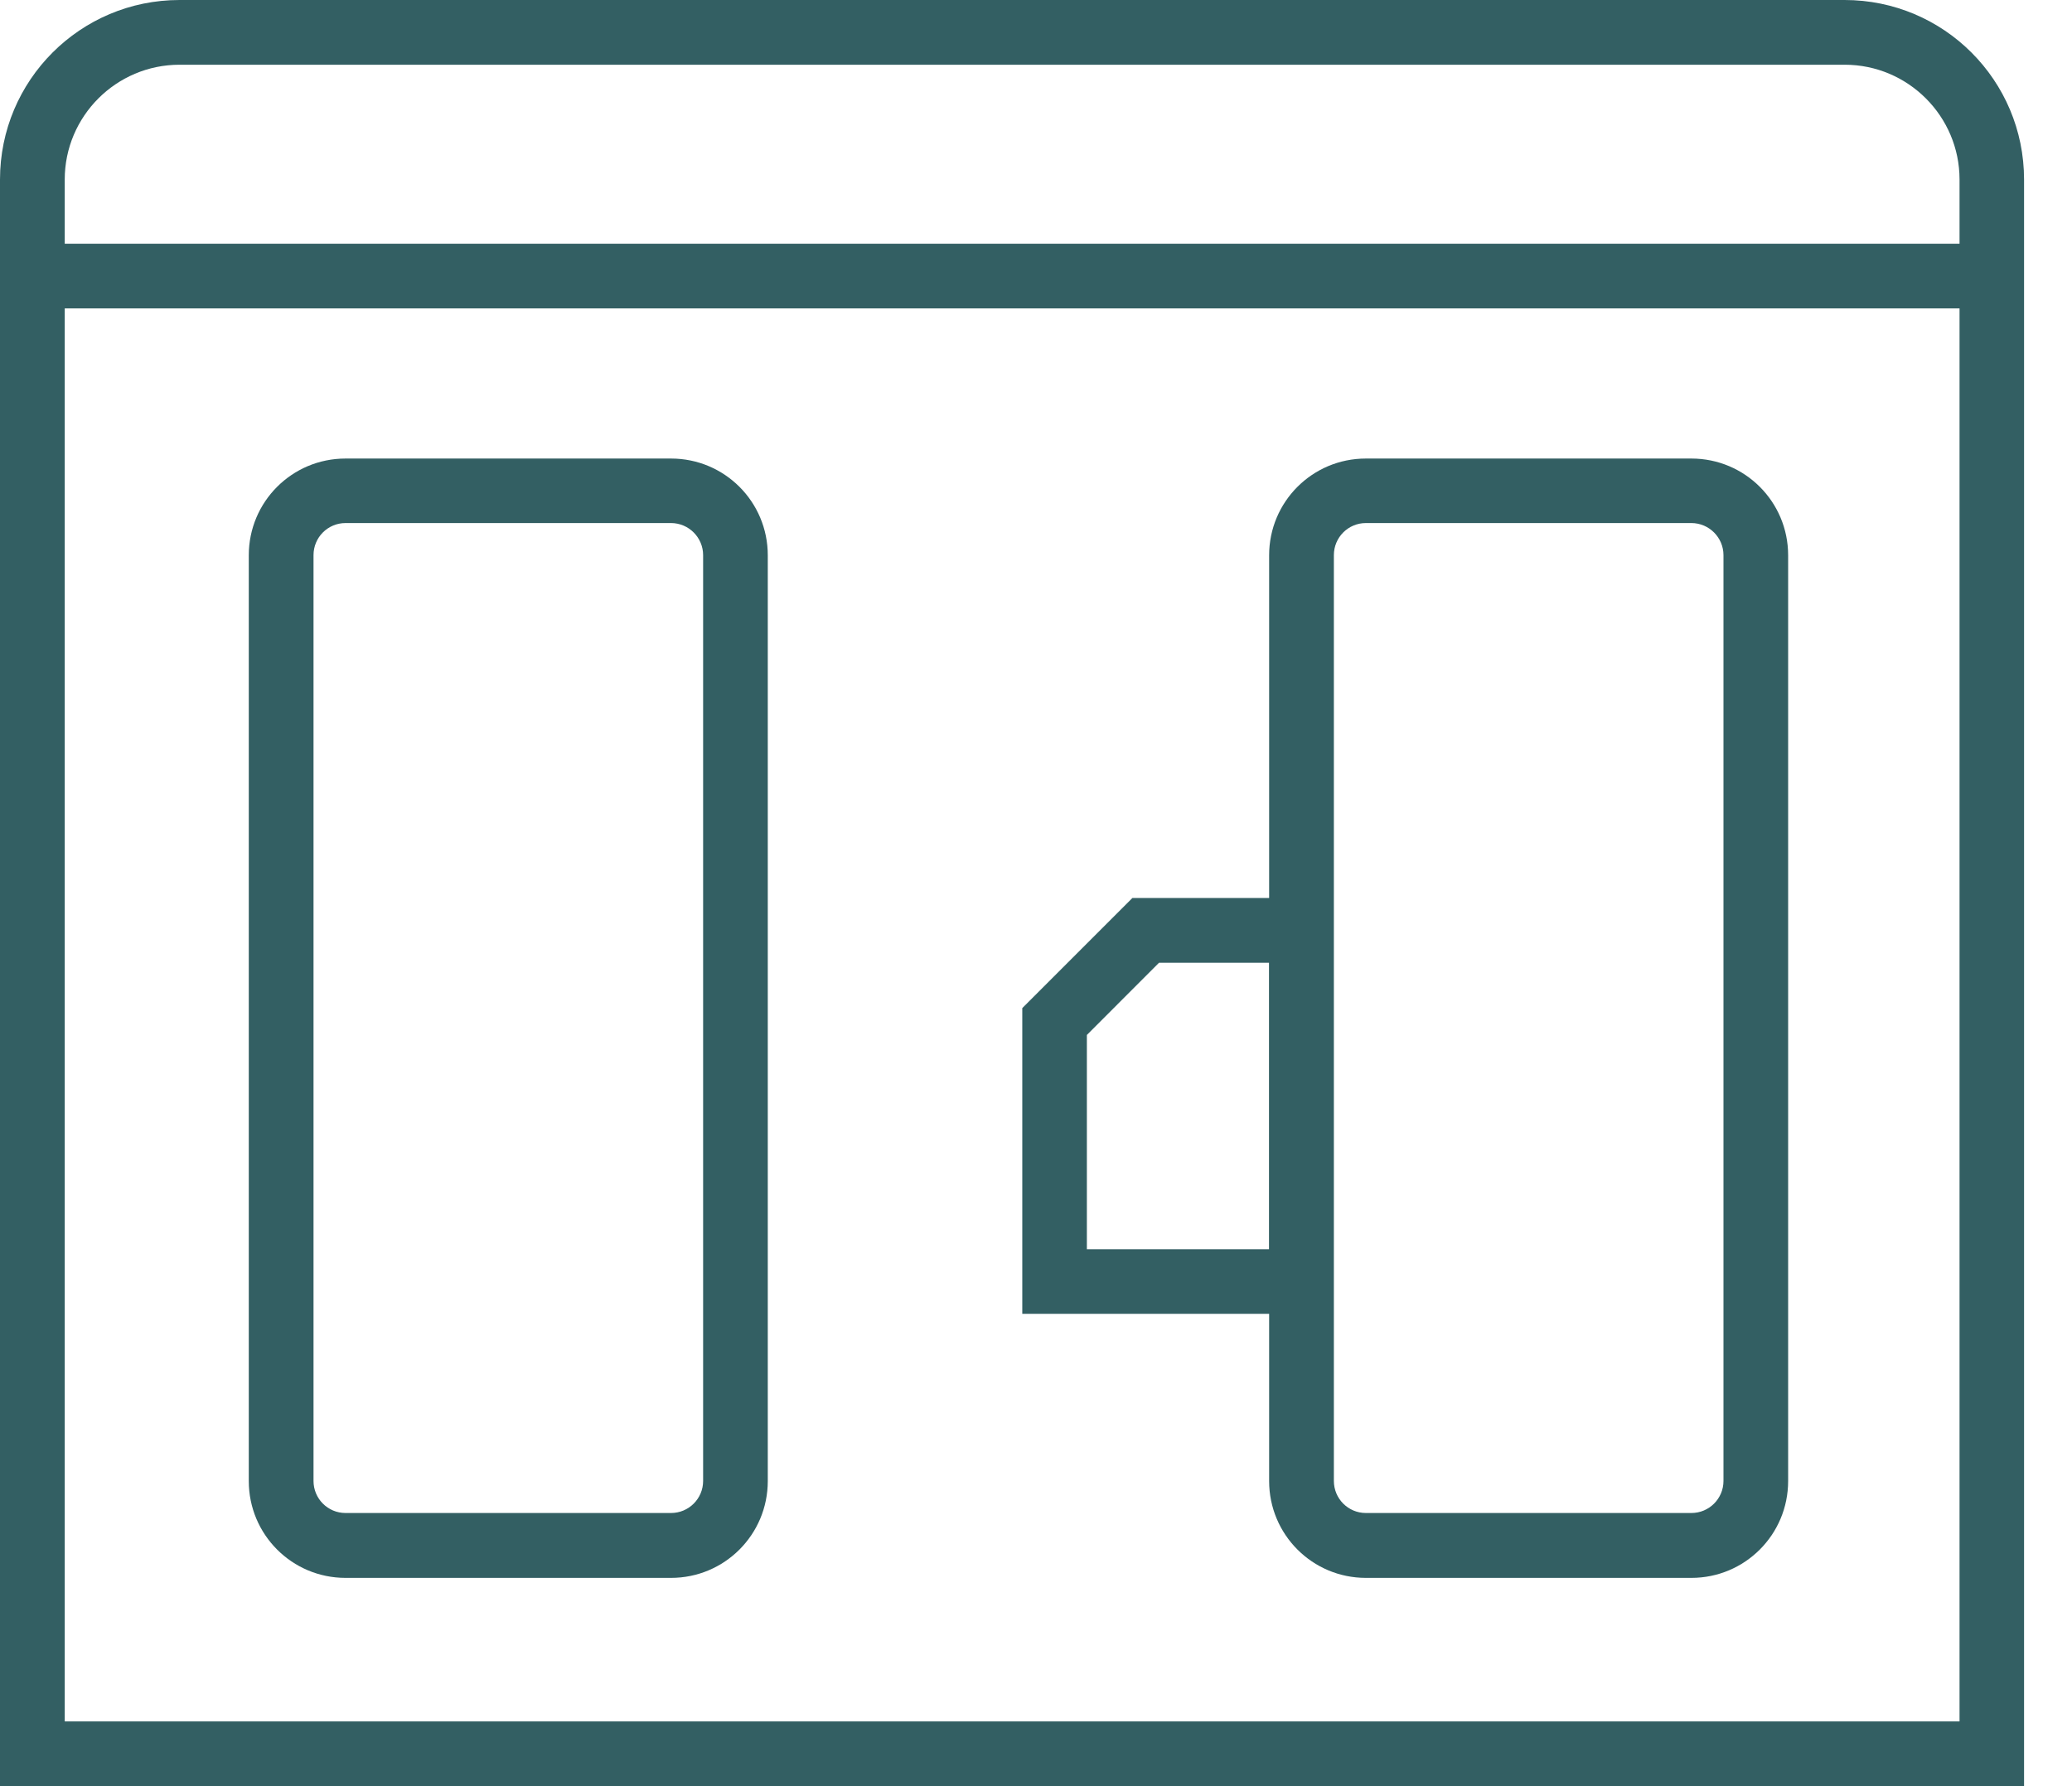
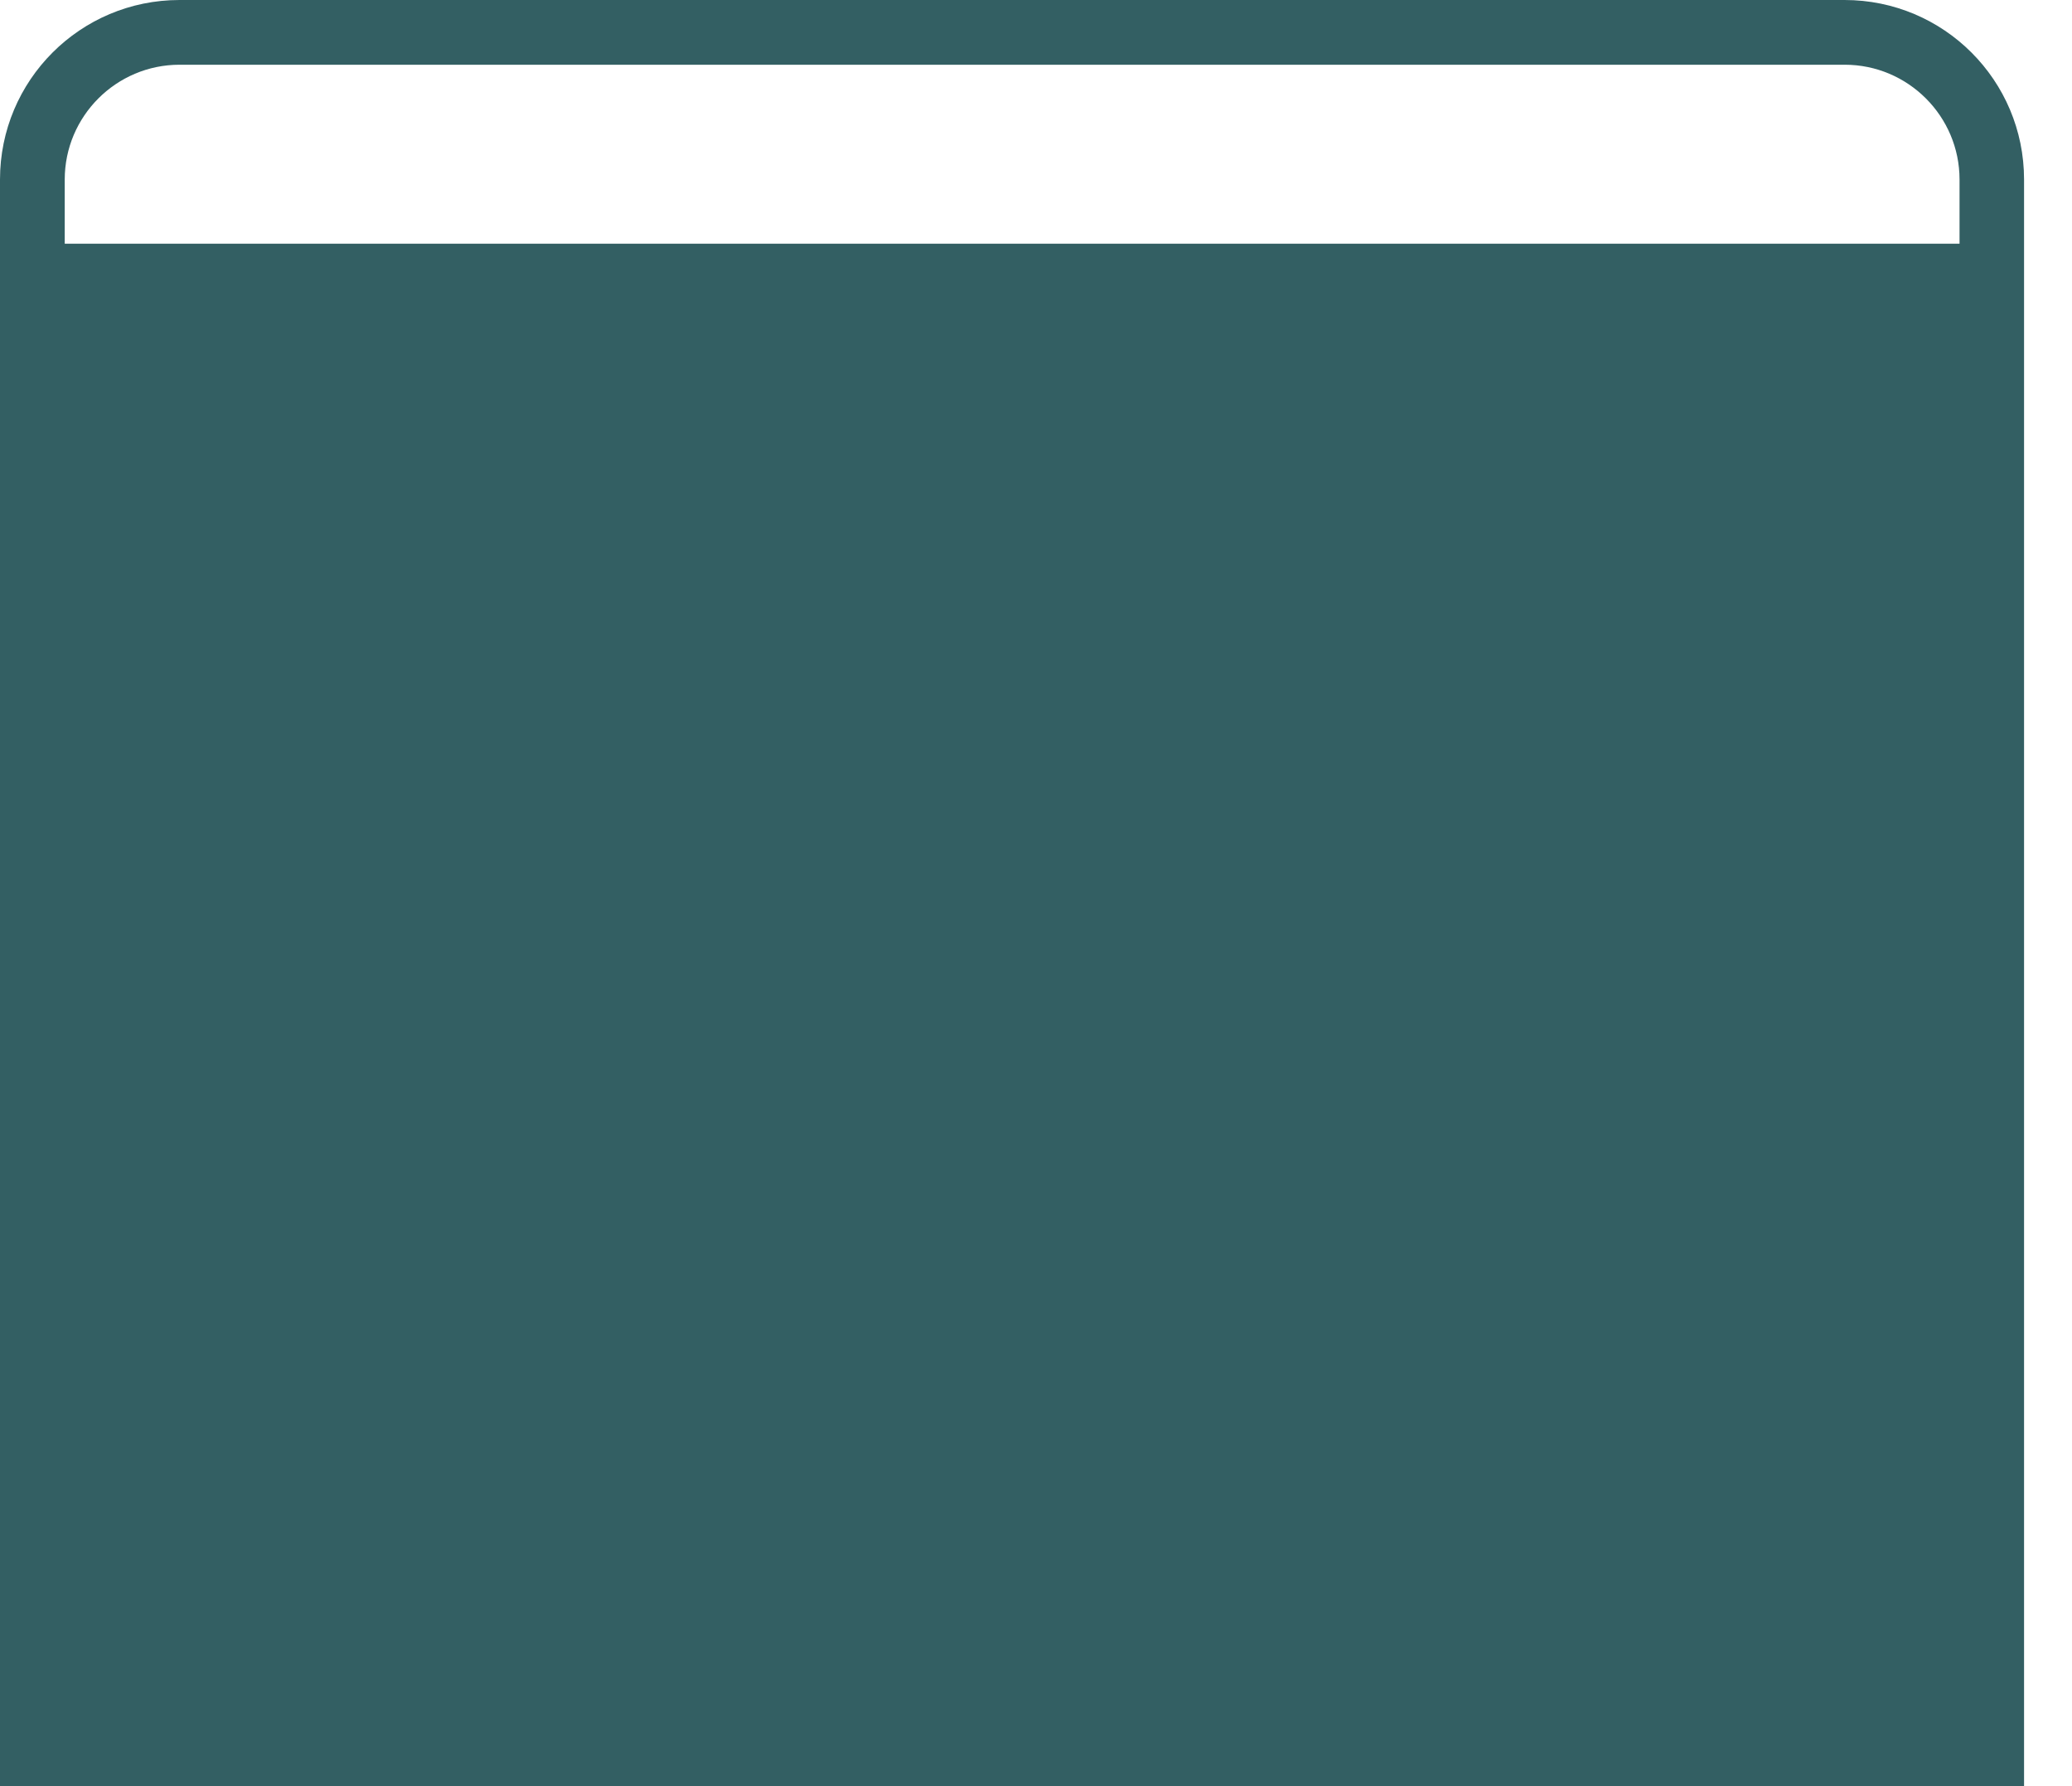
<svg xmlns="http://www.w3.org/2000/svg" width="29" height="25" viewBox="0 0 29 25" fill="none">
-   <path d="M25.819 0H2.513C1.124 0 0 1.124 0 2.513V25H28.329V2.513C28.329 1.124 27.205 0 25.817 0H25.819ZM0.906 2.513C0.906 1.627 1.627 0.906 2.513 0.906H25.819C26.705 0.906 27.426 1.627 27.426 2.513V3.411H0.906V2.513ZM0.906 24.094V4.317H27.426V24.094H0.906Z" fill="#00373D" fill-opacity="0.8" />
-   <path d="M23.673 6.418H19.117C18.368 6.418 17.763 7.023 17.763 7.772V12.569H15.849L14.308 14.11V18.389H17.763V20.73C17.763 21.479 18.368 22.085 19.117 22.085H23.673C24.422 22.085 25.027 21.479 25.027 20.73V7.772C25.027 7.023 24.422 6.418 23.673 6.418ZM15.212 14.486L16.222 13.475H17.761V17.485H15.212V14.486ZM24.122 20.728C24.122 20.976 23.921 21.177 23.673 21.177H19.117C18.869 21.177 18.669 20.976 18.669 20.728V7.77C18.669 7.522 18.869 7.321 19.117 7.321H23.673C23.921 7.321 24.122 7.524 24.122 7.77V20.728Z" fill="#00373D" fill-opacity="0.8" />
-   <path d="M9.392 6.418H4.836C4.087 6.418 3.482 7.023 3.482 7.772V20.73C3.482 21.479 4.087 22.085 4.836 22.085H9.392C10.141 22.085 10.746 21.479 10.746 20.73V7.772C10.746 7.023 10.141 6.418 9.392 6.418ZM9.841 20.728C9.841 20.976 9.64 21.177 9.392 21.177H4.836C4.588 21.177 4.388 20.976 4.388 20.728V7.77C4.388 7.522 4.588 7.321 4.836 7.321H9.392C9.64 7.321 9.841 7.524 9.841 7.77V20.728Z" fill="#00373D" fill-opacity="0.8" />
+   <path d="M25.819 0H2.513C1.124 0 0 1.124 0 2.513V25H28.329V2.513C28.329 1.124 27.205 0 25.817 0H25.819ZM0.906 2.513C0.906 1.627 1.627 0.906 2.513 0.906H25.819C26.705 0.906 27.426 1.627 27.426 2.513V3.411H0.906V2.513ZM0.906 24.094H27.426V24.094H0.906Z" fill="#00373D" fill-opacity="0.8" />
</svg>